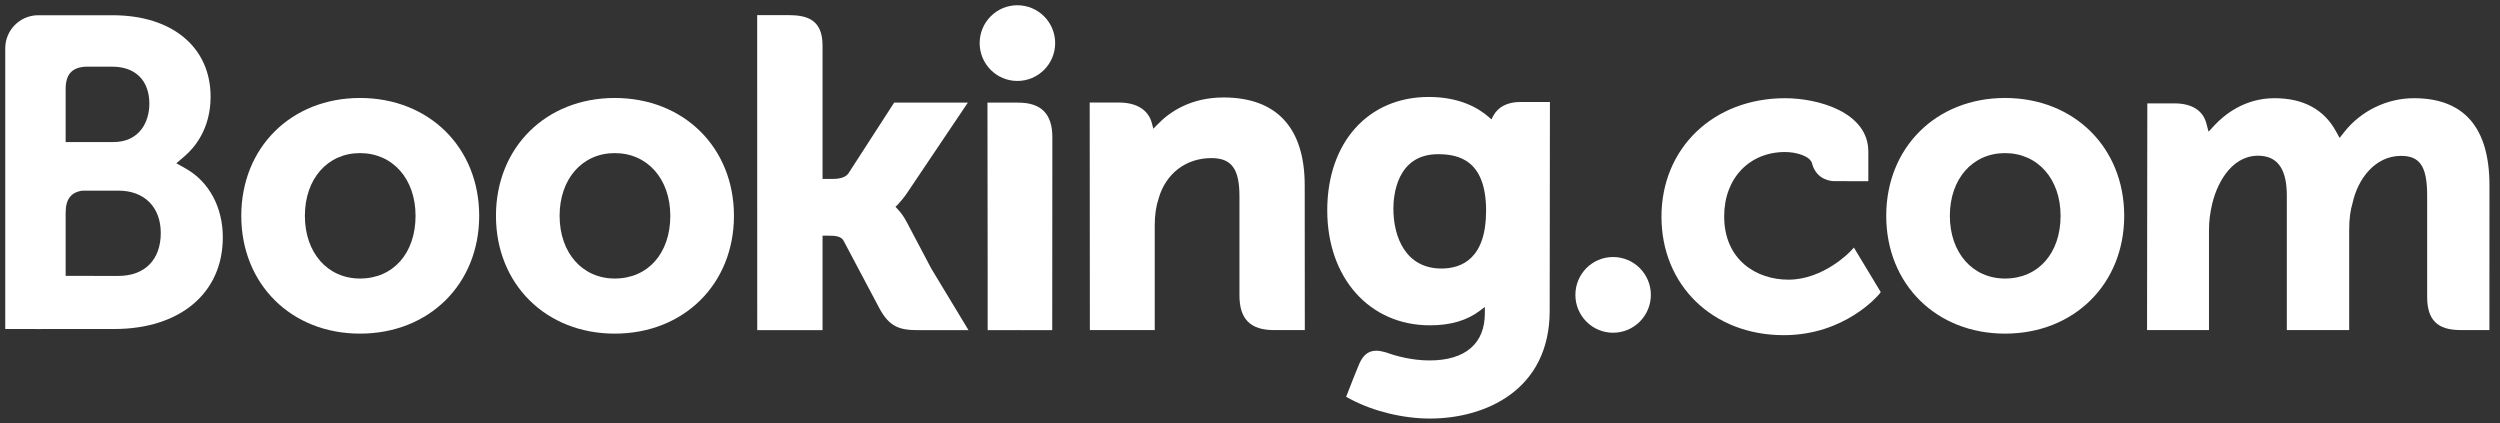
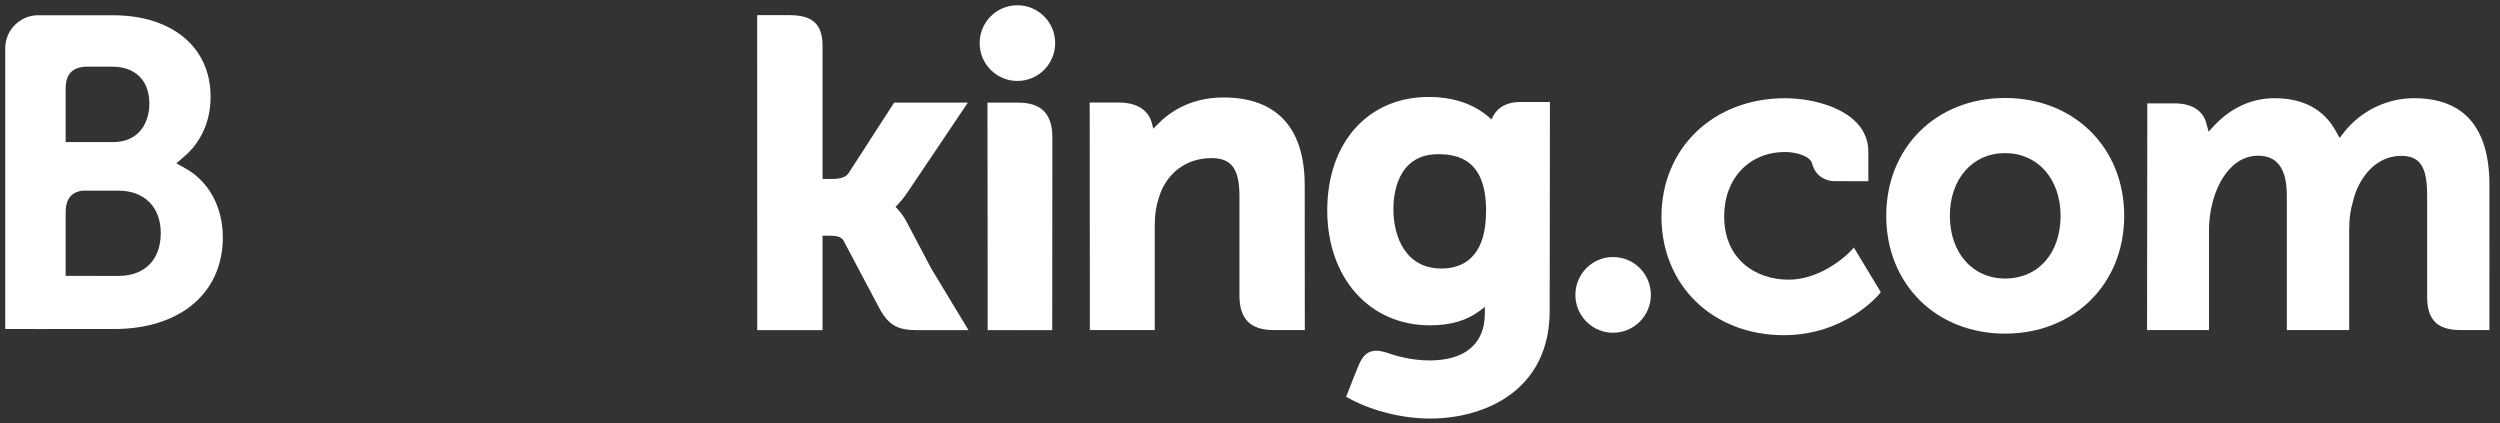
<svg xmlns="http://www.w3.org/2000/svg" width="189" height="32" viewBox="0 0 189 32" fill="none">
  <rect x="0" y="0" width="189" height="32" fill="#333333" stroke="none" />
  <path d="M74.062 3.259C74.062 1.677 75.339 0.397 76.911 0.397C78.489 0.397 79.77 1.677 79.77 3.259C79.77 4.839 78.489 6.12 76.911 6.12C75.339 6.12 74.062 4.839 74.062 3.259Z" fill="white" />
  <path d="M119.099 22.294C119.099 20.711 120.375 19.43 121.947 19.43C123.524 19.43 124.805 20.711 124.805 22.294C124.805 23.873 123.524 25.155 121.947 25.155C120.375 25.155 119.099 23.873 119.099 22.294Z" fill="white" />
-   <path d="M27.216 21.057C24.758 21.057 23.049 19.105 23.049 16.315C23.049 13.526 24.758 11.575 27.216 11.575C29.689 11.575 31.416 13.526 31.416 16.315C31.416 19.149 29.724 21.057 27.216 21.057ZM27.216 7.407C22.015 7.407 18.241 11.154 18.241 16.315C18.241 21.476 22.015 25.222 27.216 25.222C32.437 25.222 36.227 21.476 36.227 16.315C36.227 11.154 32.437 7.407 27.216 7.407Z" fill="white" />
  <path d="M68.534 16.76C68.332 16.38 68.1 16.058 67.853 15.802L67.696 15.635L67.862 15.477C68.1 15.225 68.344 14.927 68.58 14.581L73.169 7.758H67.598L64.149 13.095C63.954 13.381 63.56 13.526 62.97 13.526H62.184V3.436C62.184 1.417 60.927 1.143 59.568 1.143H57.243L57.247 24.96H62.184V17.816H62.646C63.209 17.816 63.593 17.881 63.768 18.187L66.492 23.327C67.252 24.722 68.01 24.96 69.437 24.96H73.22L70.402 20.299L68.534 16.76Z" fill="white" />
  <path d="M92.501 7.369C89.99 7.369 88.388 8.484 87.49 9.428L87.19 9.731L87.084 9.318C86.82 8.308 85.931 7.752 84.593 7.752H82.381L82.394 24.954H87.298V17.026C87.298 16.25 87.399 15.578 87.604 14.964C88.149 13.107 89.672 11.952 91.575 11.952C93.105 11.952 93.703 12.759 93.703 14.847V22.339C93.703 24.12 94.527 24.954 96.31 24.954H98.644L98.636 14.013C98.636 9.666 96.516 7.369 92.502 7.369" fill="white" />
  <path d="M76.976 7.759H74.652L74.668 21.06H74.667V24.958H77.147C77.178 24.958 77.204 24.961 77.235 24.961L78.39 24.958H79.54V24.951H79.548L79.558 10.371C79.558 8.612 78.717 7.759 76.978 7.759" fill="white" />
-   <path d="M46.476 21.057C44.018 21.057 42.306 19.105 42.306 16.315C42.306 13.526 44.018 11.575 46.476 11.575C48.943 11.575 50.675 13.526 50.675 16.315C50.675 19.149 48.985 21.057 46.476 21.057ZM46.476 7.407C41.27 7.407 37.495 11.154 37.495 16.315C37.495 21.476 41.27 25.222 46.476 25.222C51.691 25.222 55.487 21.476 55.487 16.315C55.487 11.154 51.691 7.407 46.476 7.407Z" fill="white" />
  <path d="M151.579 21.057C149.122 21.057 147.409 19.105 147.409 16.315C147.409 13.526 149.122 11.575 151.579 11.575C154.047 11.575 155.78 13.526 155.78 16.315C155.78 19.149 154.088 21.057 151.579 21.057ZM151.579 7.407C146.375 7.407 142.599 11.154 142.599 16.315C142.599 21.476 146.375 25.222 151.579 25.222C156.795 25.222 160.59 21.476 160.59 16.315C160.59 11.154 156.795 7.407 151.579 7.407Z" fill="white" />
  <path d="M108.975 20.3C106.294 20.3 105.34 17.962 105.34 15.77C105.34 14.804 105.584 11.657 108.717 11.657C110.274 11.657 112.349 12.103 112.349 15.932C112.349 19.543 110.513 20.3 108.975 20.3ZM114.895 7.713C113.964 7.713 113.248 8.084 112.89 8.762L112.754 9.025L112.527 8.828C111.735 8.143 110.316 7.33 108.012 7.33C103.427 7.33 100.34 10.774 100.34 15.899C100.34 21.017 103.534 24.594 108.104 24.594C109.665 24.594 110.899 24.23 111.877 23.49L112.255 23.206V23.684C112.255 25.981 110.769 27.249 108.076 27.249C106.767 27.249 105.575 26.93 104.779 26.641C103.738 26.327 103.128 26.587 102.707 27.631L102.317 28.593L101.767 30L102.108 30.182C103.832 31.096 106.076 31.642 108.104 31.642C112.28 31.642 117.156 29.505 117.156 23.49L117.174 7.713H114.895Z" fill="white" />
  <path d="M8.955 20.86L4.963 20.856V16.084C4.963 15.064 5.359 14.534 6.233 14.412H8.955C10.898 14.412 12.153 15.637 12.155 17.619C12.153 19.654 10.929 20.858 8.955 20.86ZM4.963 6.731C4.963 5.631 5.429 5.109 6.449 5.041H8.492C10.243 5.041 11.292 6.09 11.292 7.844C11.292 9.181 10.574 10.741 8.556 10.741H4.963V6.731ZM14.053 12.749L13.331 12.344L13.961 11.805C14.693 11.175 15.921 9.759 15.921 7.313C15.921 3.569 13.018 1.153 8.524 1.153H3.395V1.152H2.811C1.478 1.2 0.412 2.284 0.397 3.625V24.873H2.751C2.757 24.875 2.759 24.873 2.761 24.875L8.625 24.873C13.621 24.873 16.845 22.154 16.845 17.942C16.845 15.674 15.803 13.735 14.052 12.749" fill="white" />
  <path d="M182.494 7.424C180.46 7.424 178.493 8.377 177.23 9.975L176.875 10.425L176.596 9.921C175.688 8.265 174.125 7.424 171.951 7.424C169.672 7.424 168.144 8.696 167.434 9.452L166.969 9.955L166.79 9.293C166.531 8.341 165.683 7.816 164.398 7.816H162.337L162.317 24.951H166.999V17.387C166.999 16.724 167.082 16.069 167.248 15.383C167.695 13.556 168.923 11.59 170.988 11.786C172.262 11.908 172.884 12.892 172.884 14.793V24.951H177.599V17.387C177.599 16.559 177.677 15.939 177.863 15.317C178.243 13.572 179.525 11.784 181.518 11.784C182.96 11.784 183.493 12.6 183.493 14.793V22.446C183.493 24.177 184.265 24.951 185.995 24.951H188.199L188.203 14.012C188.203 9.642 186.279 7.424 182.493 7.424" fill="white" />
  <path d="M139.888 19.002C139.874 19.019 137.859 21.143 135.206 21.143C132.789 21.143 130.347 19.66 130.347 16.349C130.347 13.491 132.241 11.493 134.951 11.493C135.831 11.493 136.832 11.809 136.988 12.339L137.011 12.428C137.372 13.631 138.465 13.695 138.68 13.695L141.245 13.698V11.455C141.245 8.497 137.483 7.425 134.951 7.425C129.536 7.425 125.607 11.194 125.607 16.386C125.607 21.575 129.493 25.339 134.852 25.339C139.5 25.339 142.028 22.283 142.052 22.253L142.187 22.087L140.155 18.717L139.888 19.002Z" fill="white" />
</svg>